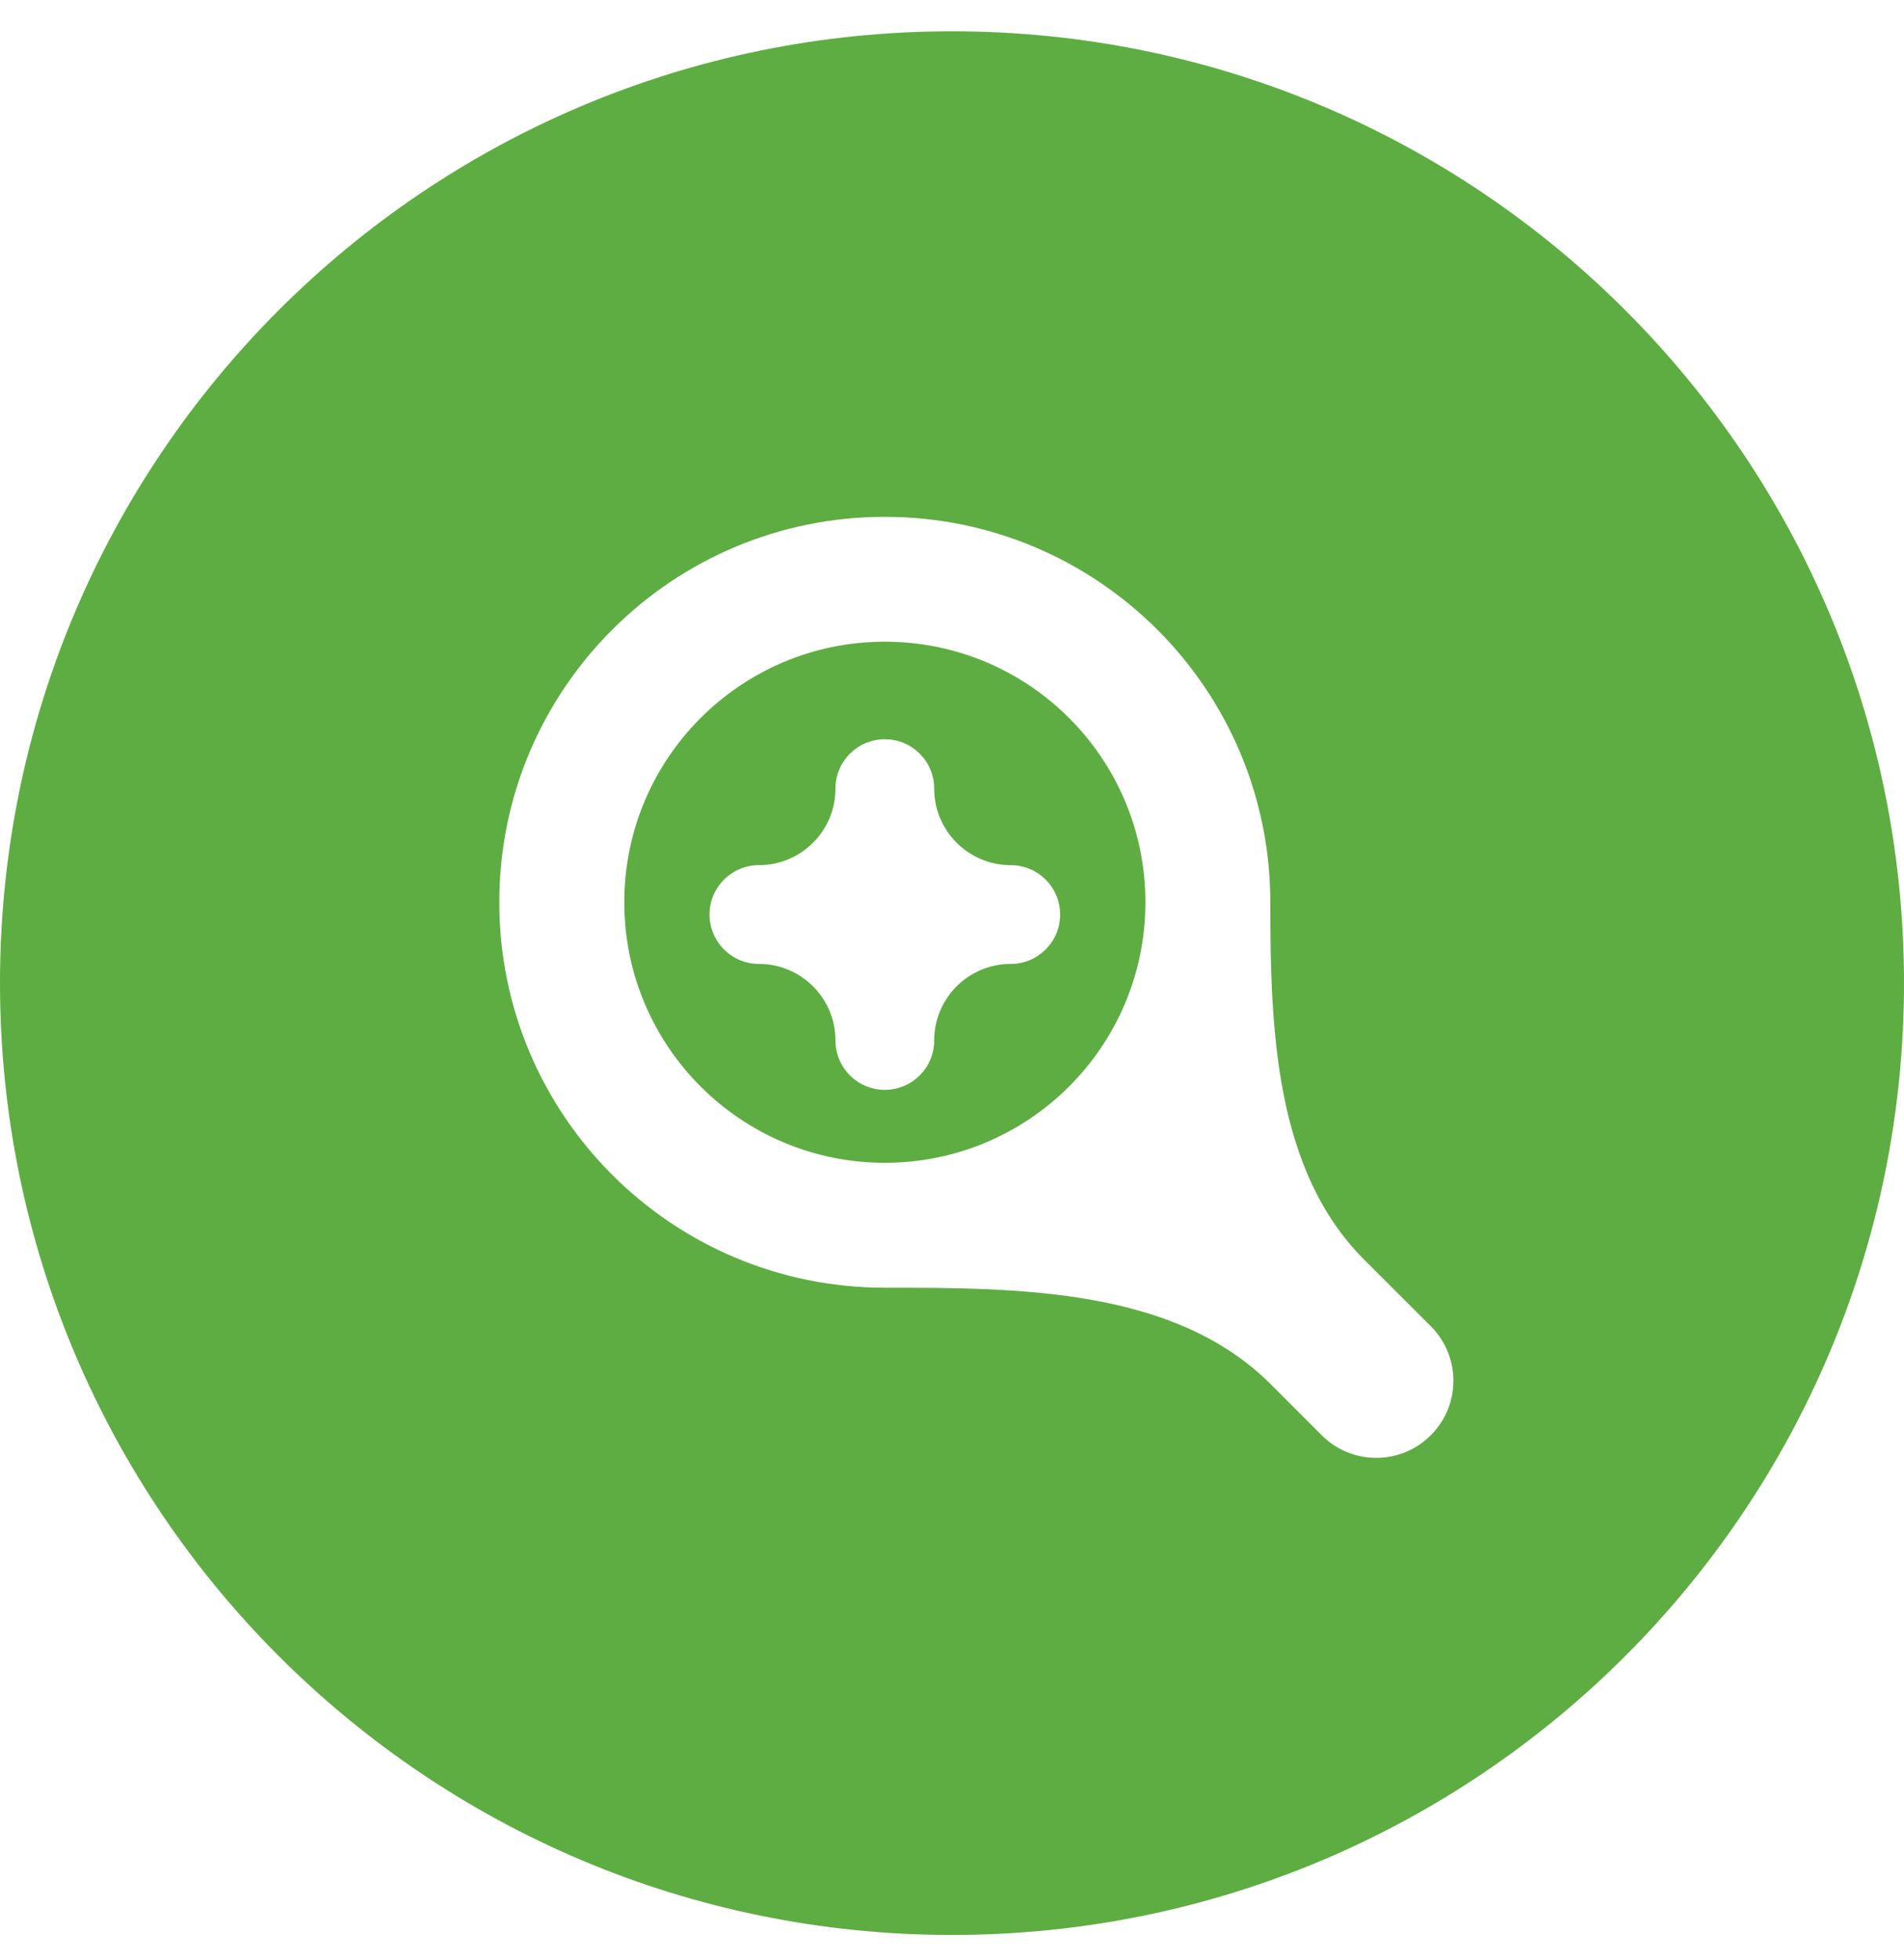
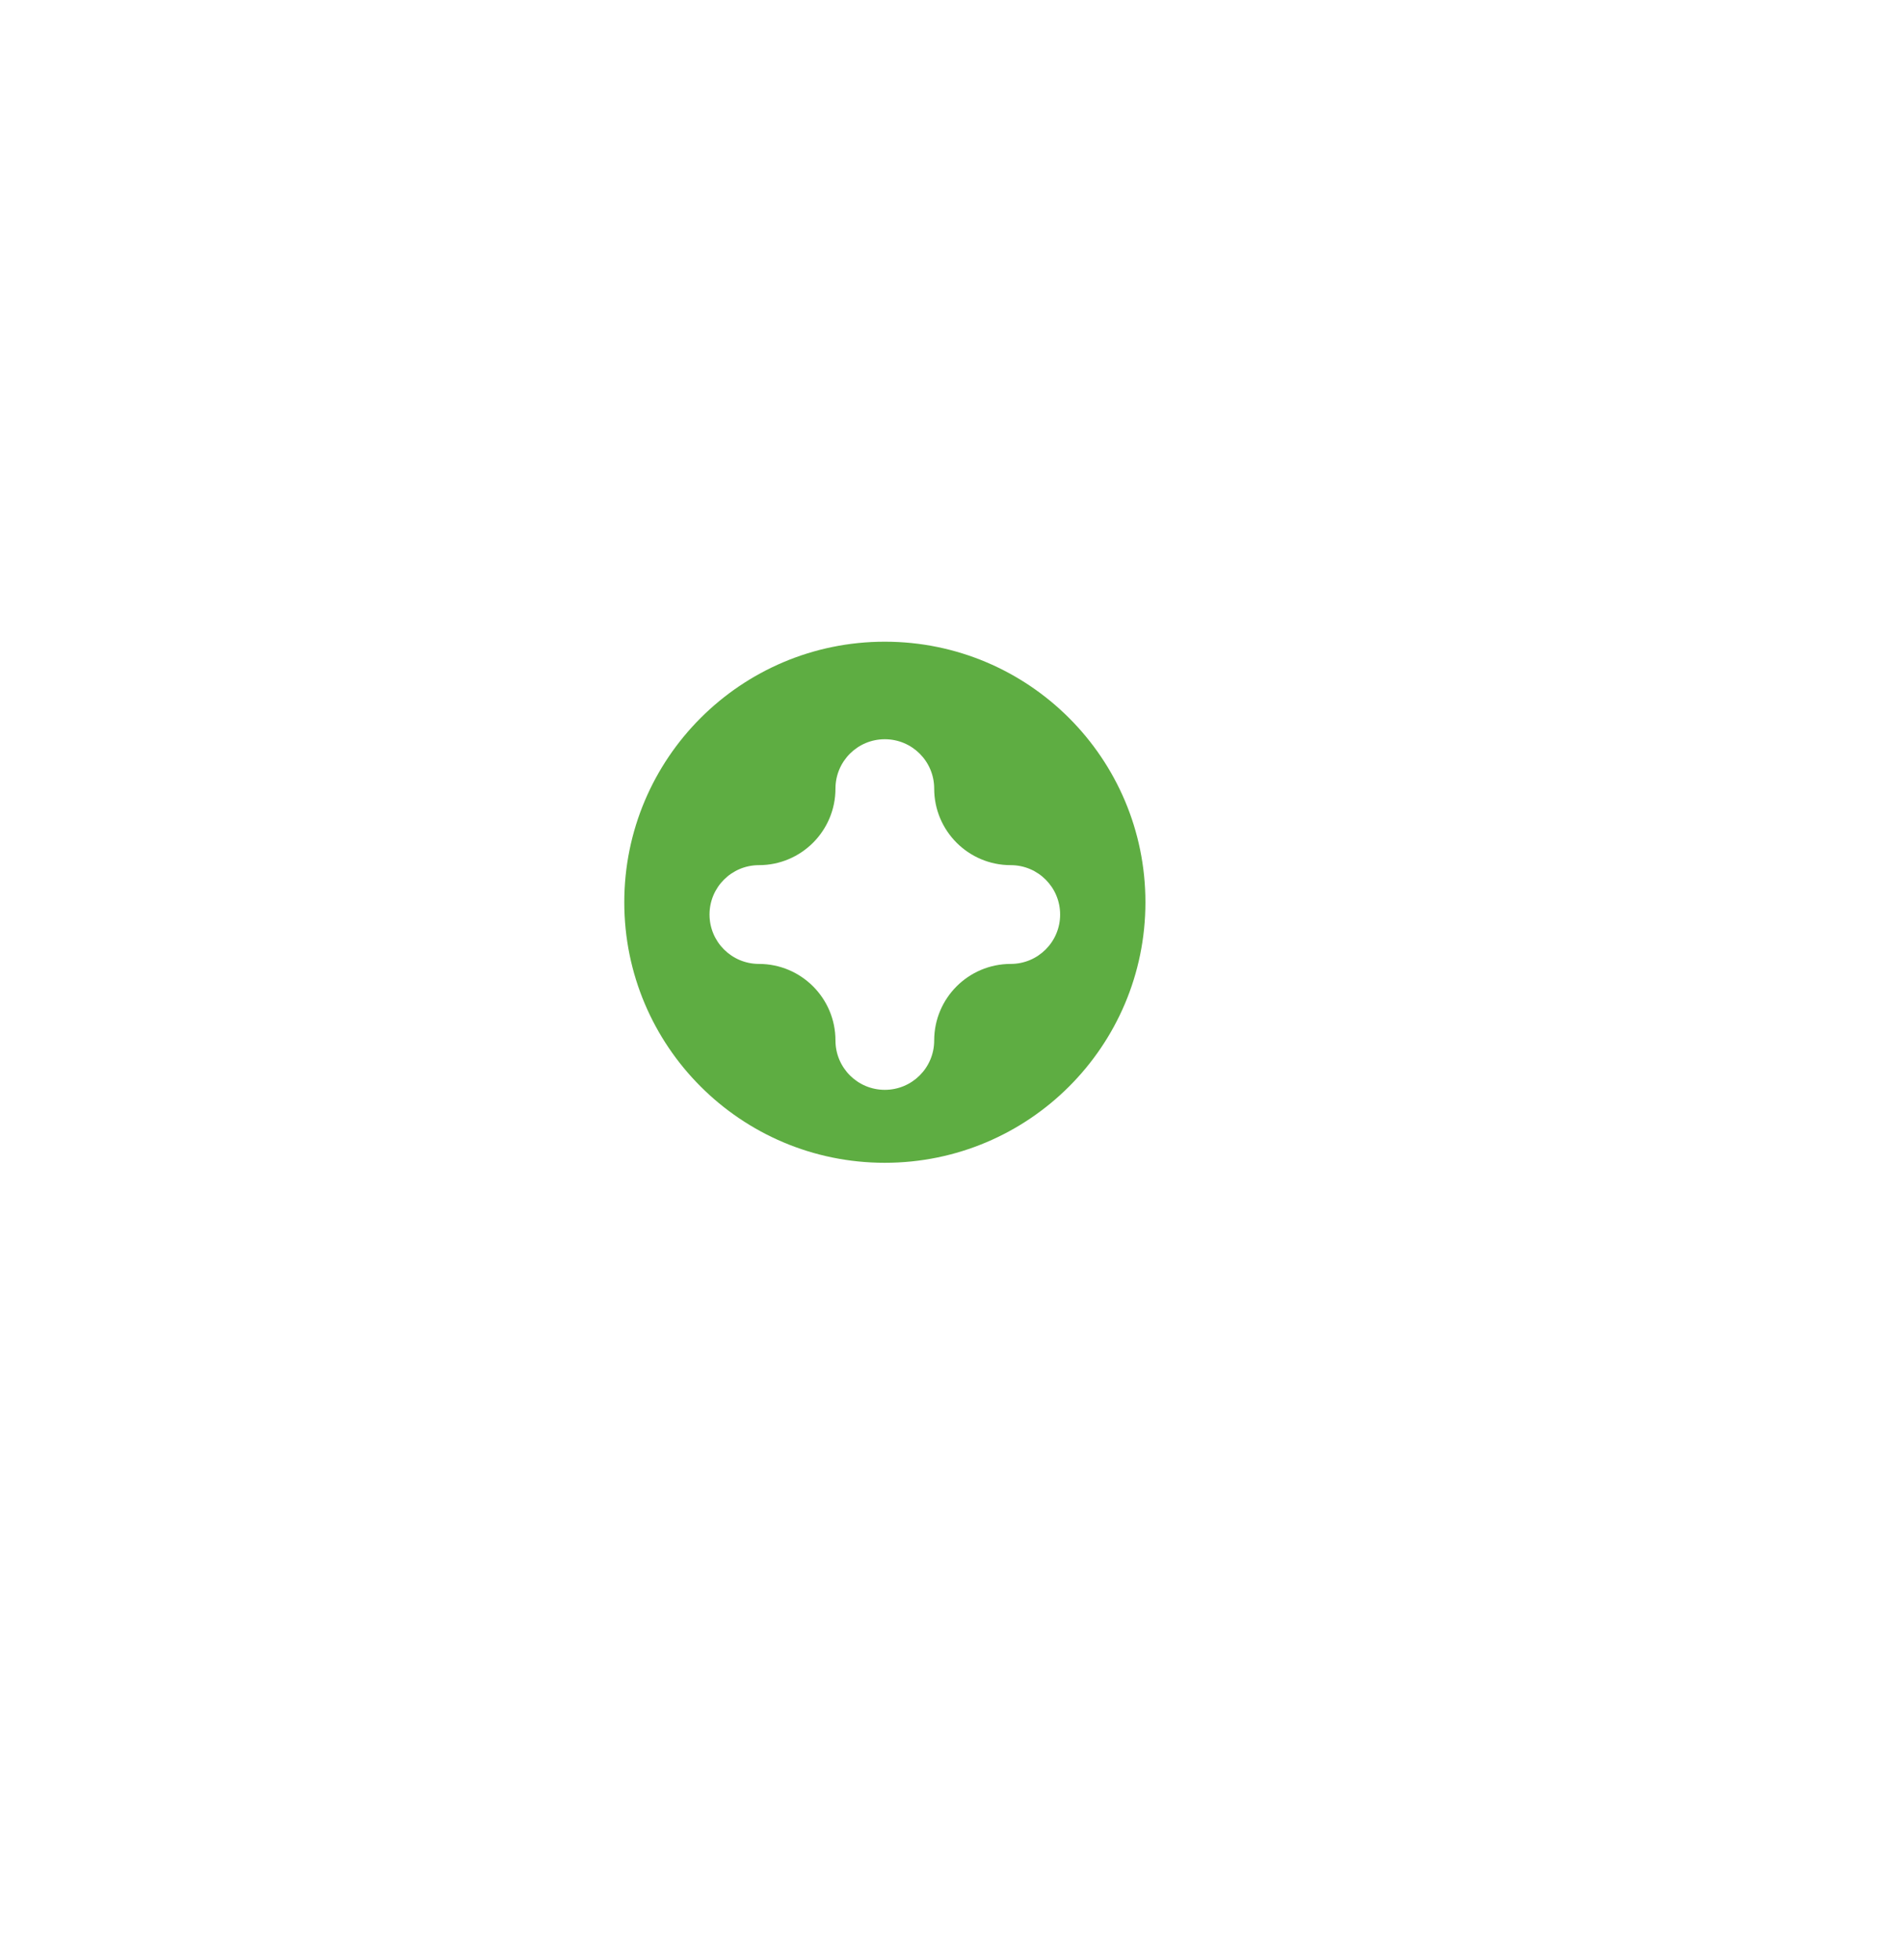
<svg xmlns="http://www.w3.org/2000/svg" width="34" height="35" viewBox="0 0 34 35" fill="none">
  <path d="M15.8 11.461C13.231 11.461 11.148 13.545 11.148 16.115C11.148 18.685 13.231 20.768 15.8 20.768C18.371 20.768 20.454 18.685 20.454 16.115C20.454 13.545 18.371 11.461 15.8 11.461ZM18.049 17.216C17.294 17.216 16.682 17.828 16.682 18.583C16.682 19.07 16.288 19.465 15.8 19.465C15.313 19.465 14.919 19.07 14.919 18.583C14.919 17.828 14.307 17.216 13.552 17.216C13.065 17.216 12.67 16.821 12.67 16.334C12.67 15.847 13.065 15.452 13.552 15.452C14.307 15.452 14.919 14.84 14.919 14.085C14.919 13.598 15.313 13.203 15.8 13.203C16.288 13.203 16.682 13.598 16.682 14.085C16.682 14.84 17.294 15.452 18.049 15.452C18.536 15.452 18.931 15.847 18.931 16.334C18.931 16.821 18.537 17.216 18.049 17.216Z" fill="#5EAD42" />
-   <path d="M17 0.559C7.611 0.559 0 8.17 0 17.558C0 26.946 7.611 34.559 17 34.559C26.388 34.559 34 26.947 34 17.558C34 8.17 26.388 0.559 17 0.559ZM25.55 25.634C25.281 25.904 24.929 26.038 24.576 26.038C24.224 26.038 23.872 25.904 23.602 25.634L22.693 24.724C20.98 23.012 18.222 22.999 15.8 22.999C11.998 22.999 8.916 19.917 8.916 16.115C8.916 12.313 11.998 9.231 15.8 9.231C19.602 9.231 22.684 12.313 22.684 16.114C22.684 18.369 22.764 20.901 24.358 22.496L25.55 23.687C26.088 24.225 26.088 25.097 25.55 25.634Z" fill="#5EAD42" />
</svg>